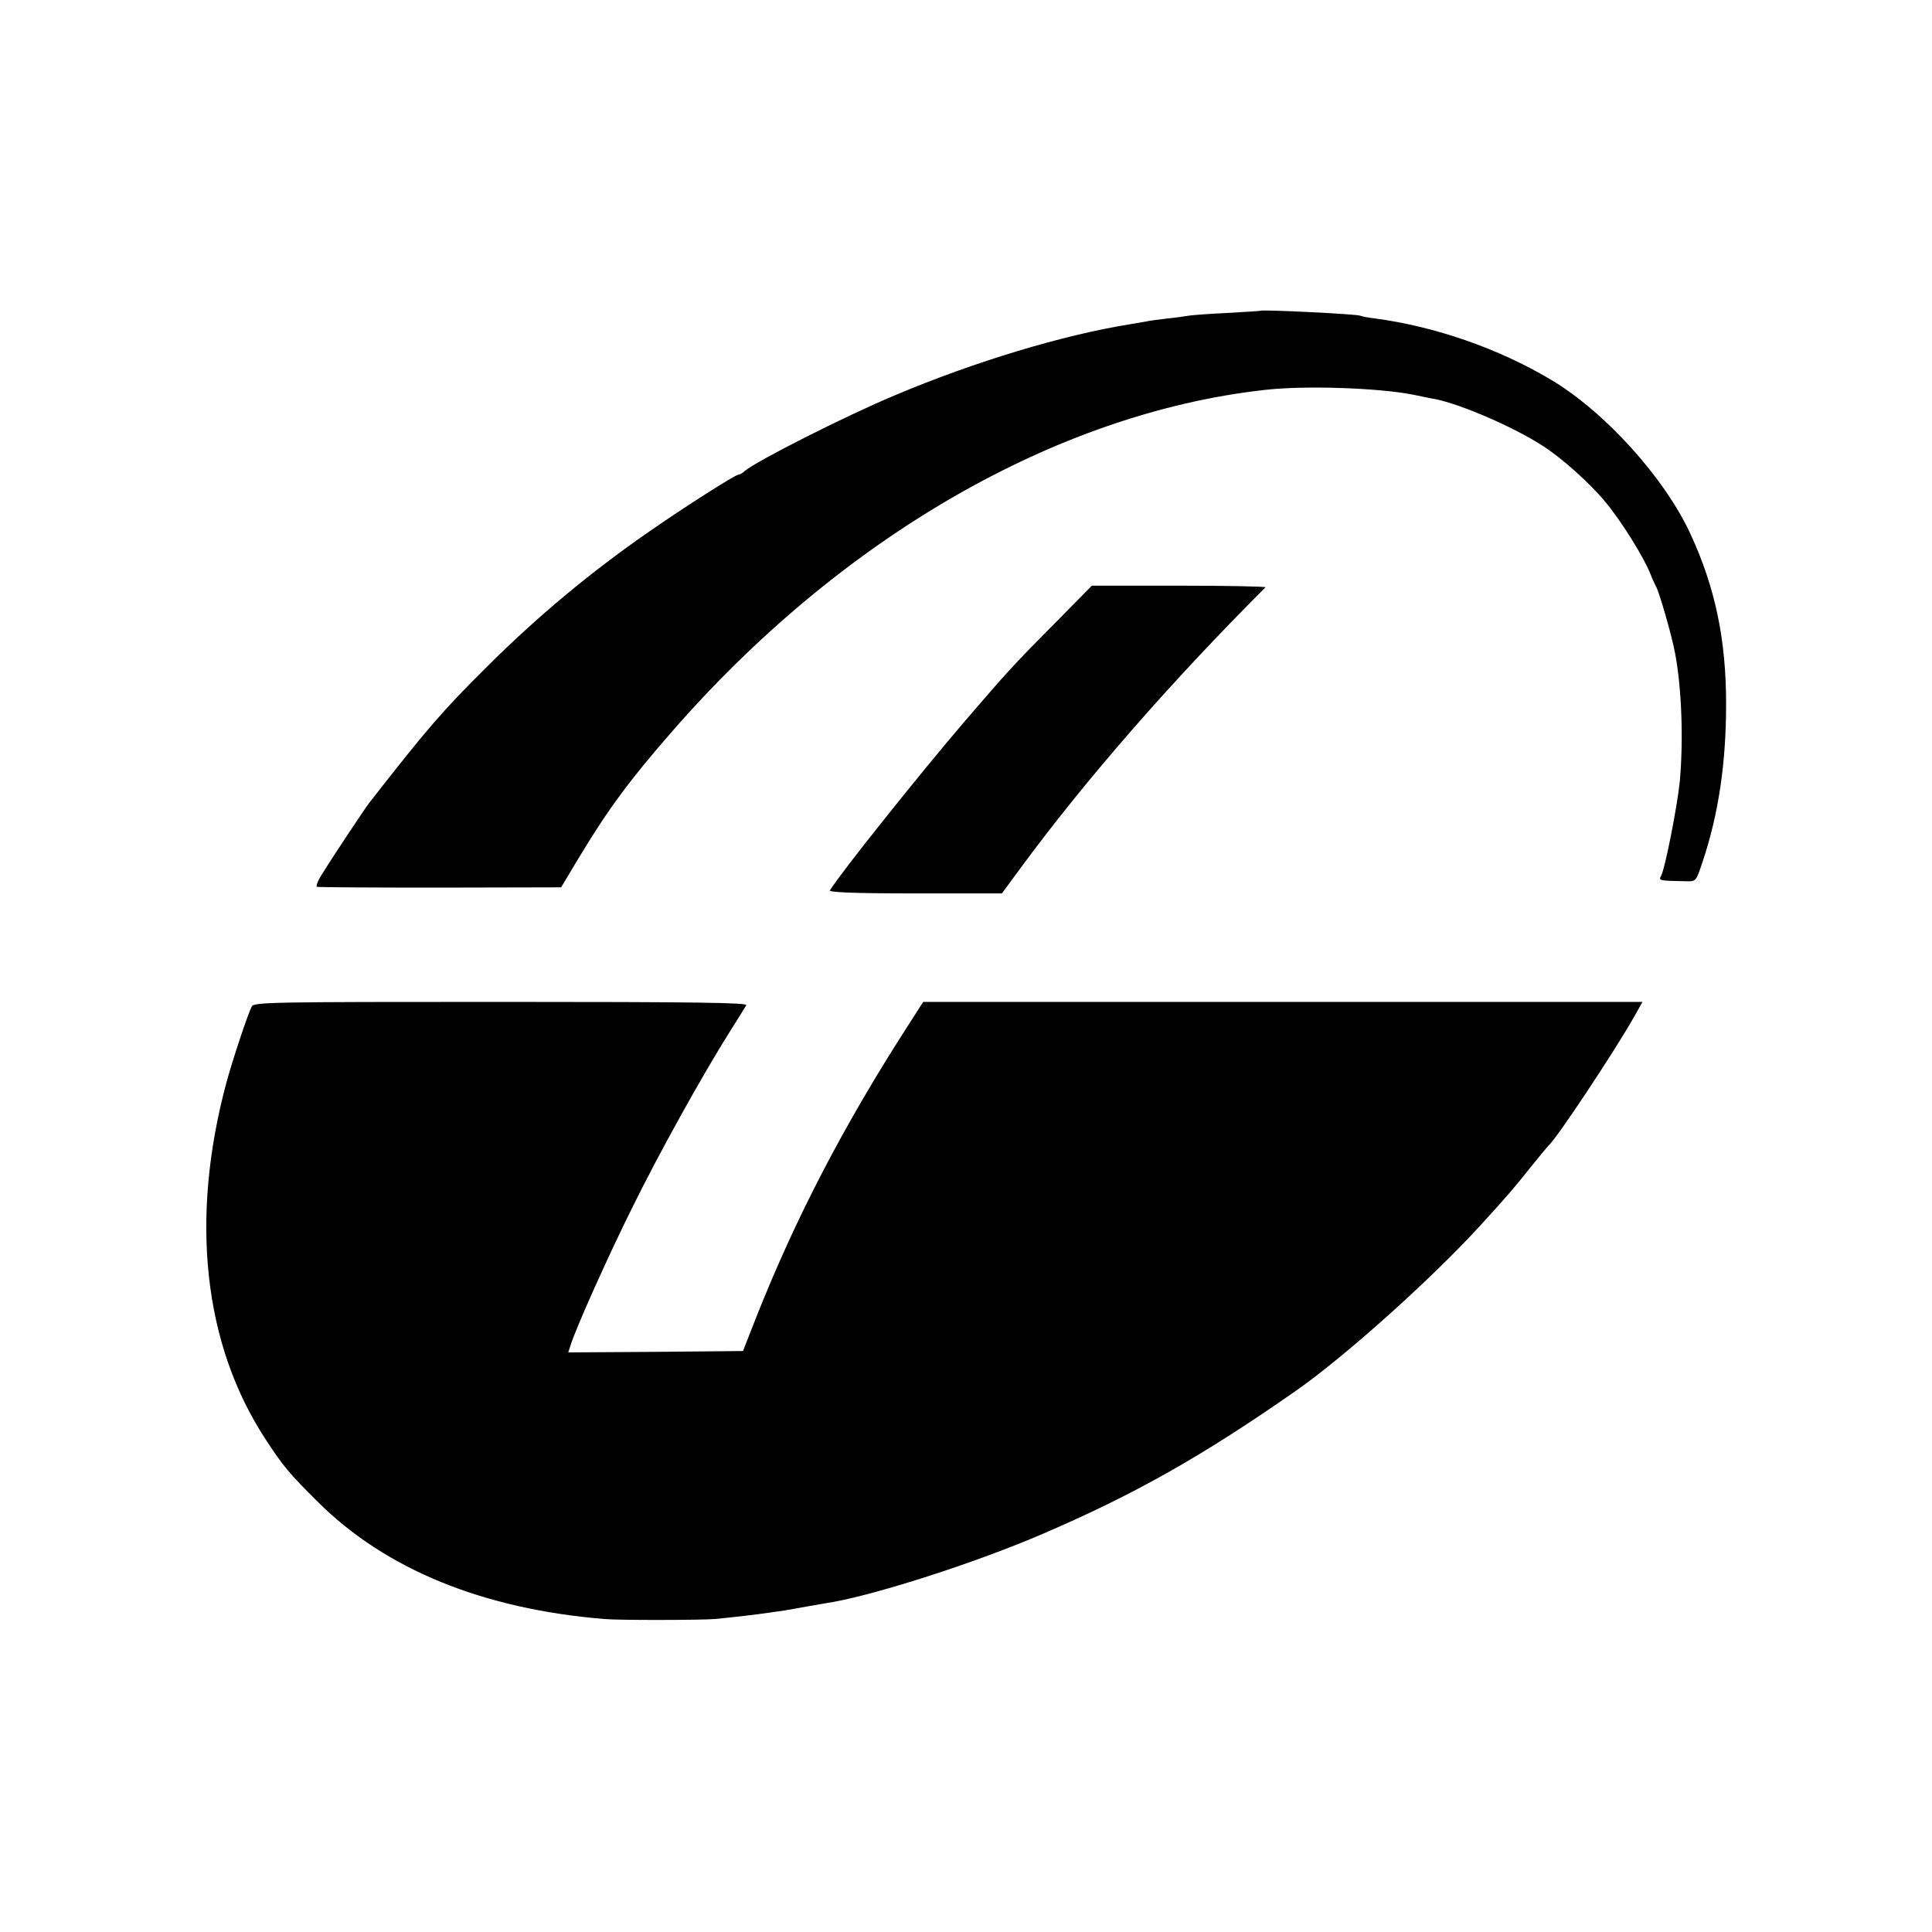
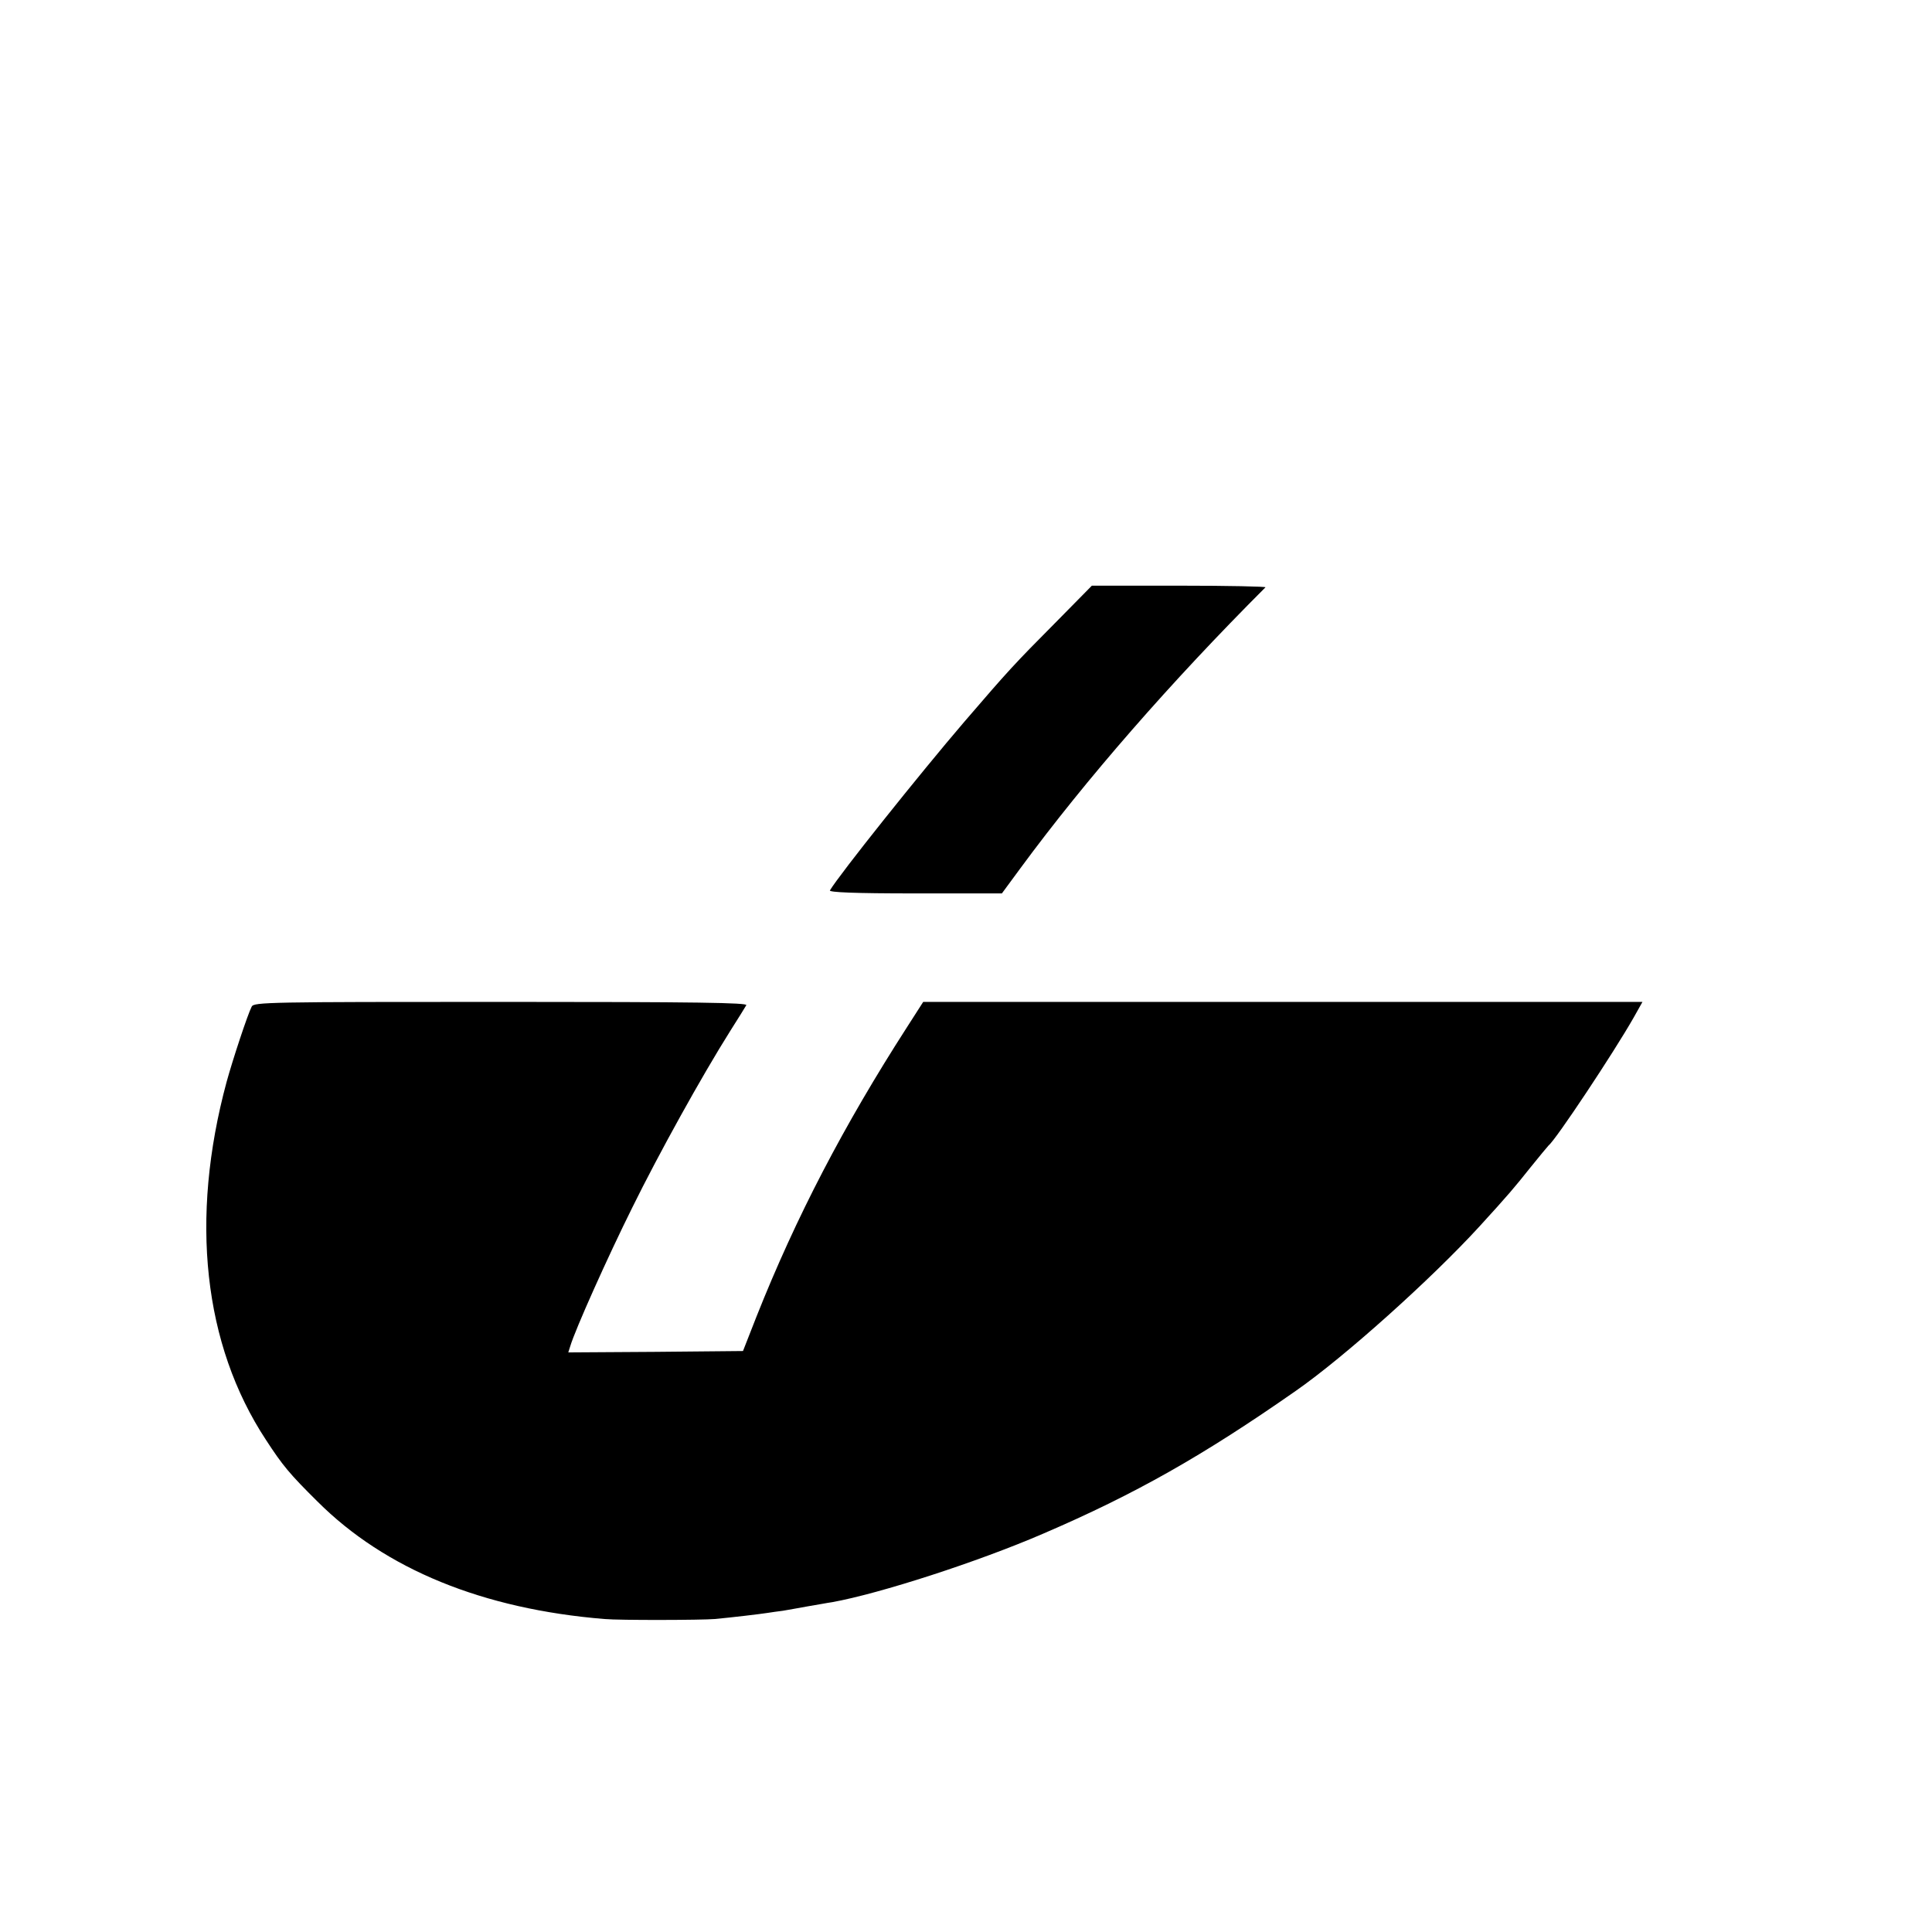
<svg xmlns="http://www.w3.org/2000/svg" version="1.0" width="700pt" height="700pt" viewBox="0 0 700 700" preserveAspectRatio="xMidYMid meet">
  <g transform="translate(0,700) scale(0.1,-0.1)" fill="#000000" stroke="none">
-     <path d="M4567 5874 c-1 -1 -56 -4 -122 -8 -66 -3 -129 -8 -140 -10 -11 -2 -45 -7 -76 -10 -31 -4 -66 -8 -77 -11 -11 -2 -35 -6 -53 -9 -246 -39 -570 -137 -856 -258 -182 -76 -501 -238 -544 -274 -8 -8 -19 -14 -24 -14 -11 0 -195 -117 -320 -204 -214 -148 -405 -307 -590 -491 -160 -159 -215 -222 -428 -495 -14 -18 -134 -198 -170 -257 -15 -23 -23 -44 -19 -46 4 -2 204 -3 446 -3 l439 1 66 110 c105 174 182 278 332 450 613 705 1395 1157 2149 1242 144 17 413 8 540 -17 30 -6 66 -14 80 -16 94 -19 284 -101 389 -169 69 -44 171 -135 227 -203 58 -69 140 -201 164 -262 7 -19 17 -39 20 -45 10 -14 58 -180 69 -241 24 -126 31 -315 17 -467 -8 -83 -53 -314 -67 -339 -10 -19 -10 -19 91 -21 35 -1 35 0 58 68 59 176 86 360 86 575 0 232 -39 420 -129 615 -94 204 -311 444 -507 560 -188 112 -418 192 -635 221 -26 3 -51 8 -54 10 -10 6 -356 23 -362 18z" />
    <path d="M3826 4746 c-153 -154 -172 -175 -332 -361 -162 -189 -454 -555 -487 -611 -4 -7 87 -11 308 -11 l315 0 67 91 c237 322 545 675 888 1018 4 3 -136 6 -311 6 l-318 0 -130 -132z" />
    <path d="M912 3353 c-15 -29 -69 -193 -91 -273 -134 -496 -84 -952 142 -1296 61 -94 87 -125 187 -224 246 -246 600 -390 1040 -426 56 -5 352 -4 400 0 64 6 165 18 190 22 14 2 39 6 57 8 17 3 58 10 90 16 32 5 72 13 88 15 172 31 528 146 764 248 333 143 580 283 915 517 177 123 493 407 666 596 106 116 126 140 185 214 33 41 63 77 66 80 26 20 237 338 308 463 l32 57 -1303 0 -1303 0 -59 -92 c-229 -356 -402 -688 -545 -1048 l-49 -125 -317 -3 -316 -2 7 22 c18 61 136 324 225 503 95 193 251 475 355 640 28 44 54 86 58 93 6 9 -175 12 -888 12 -843 0 -896 -1 -904 -17z" />
  </g>
</svg>